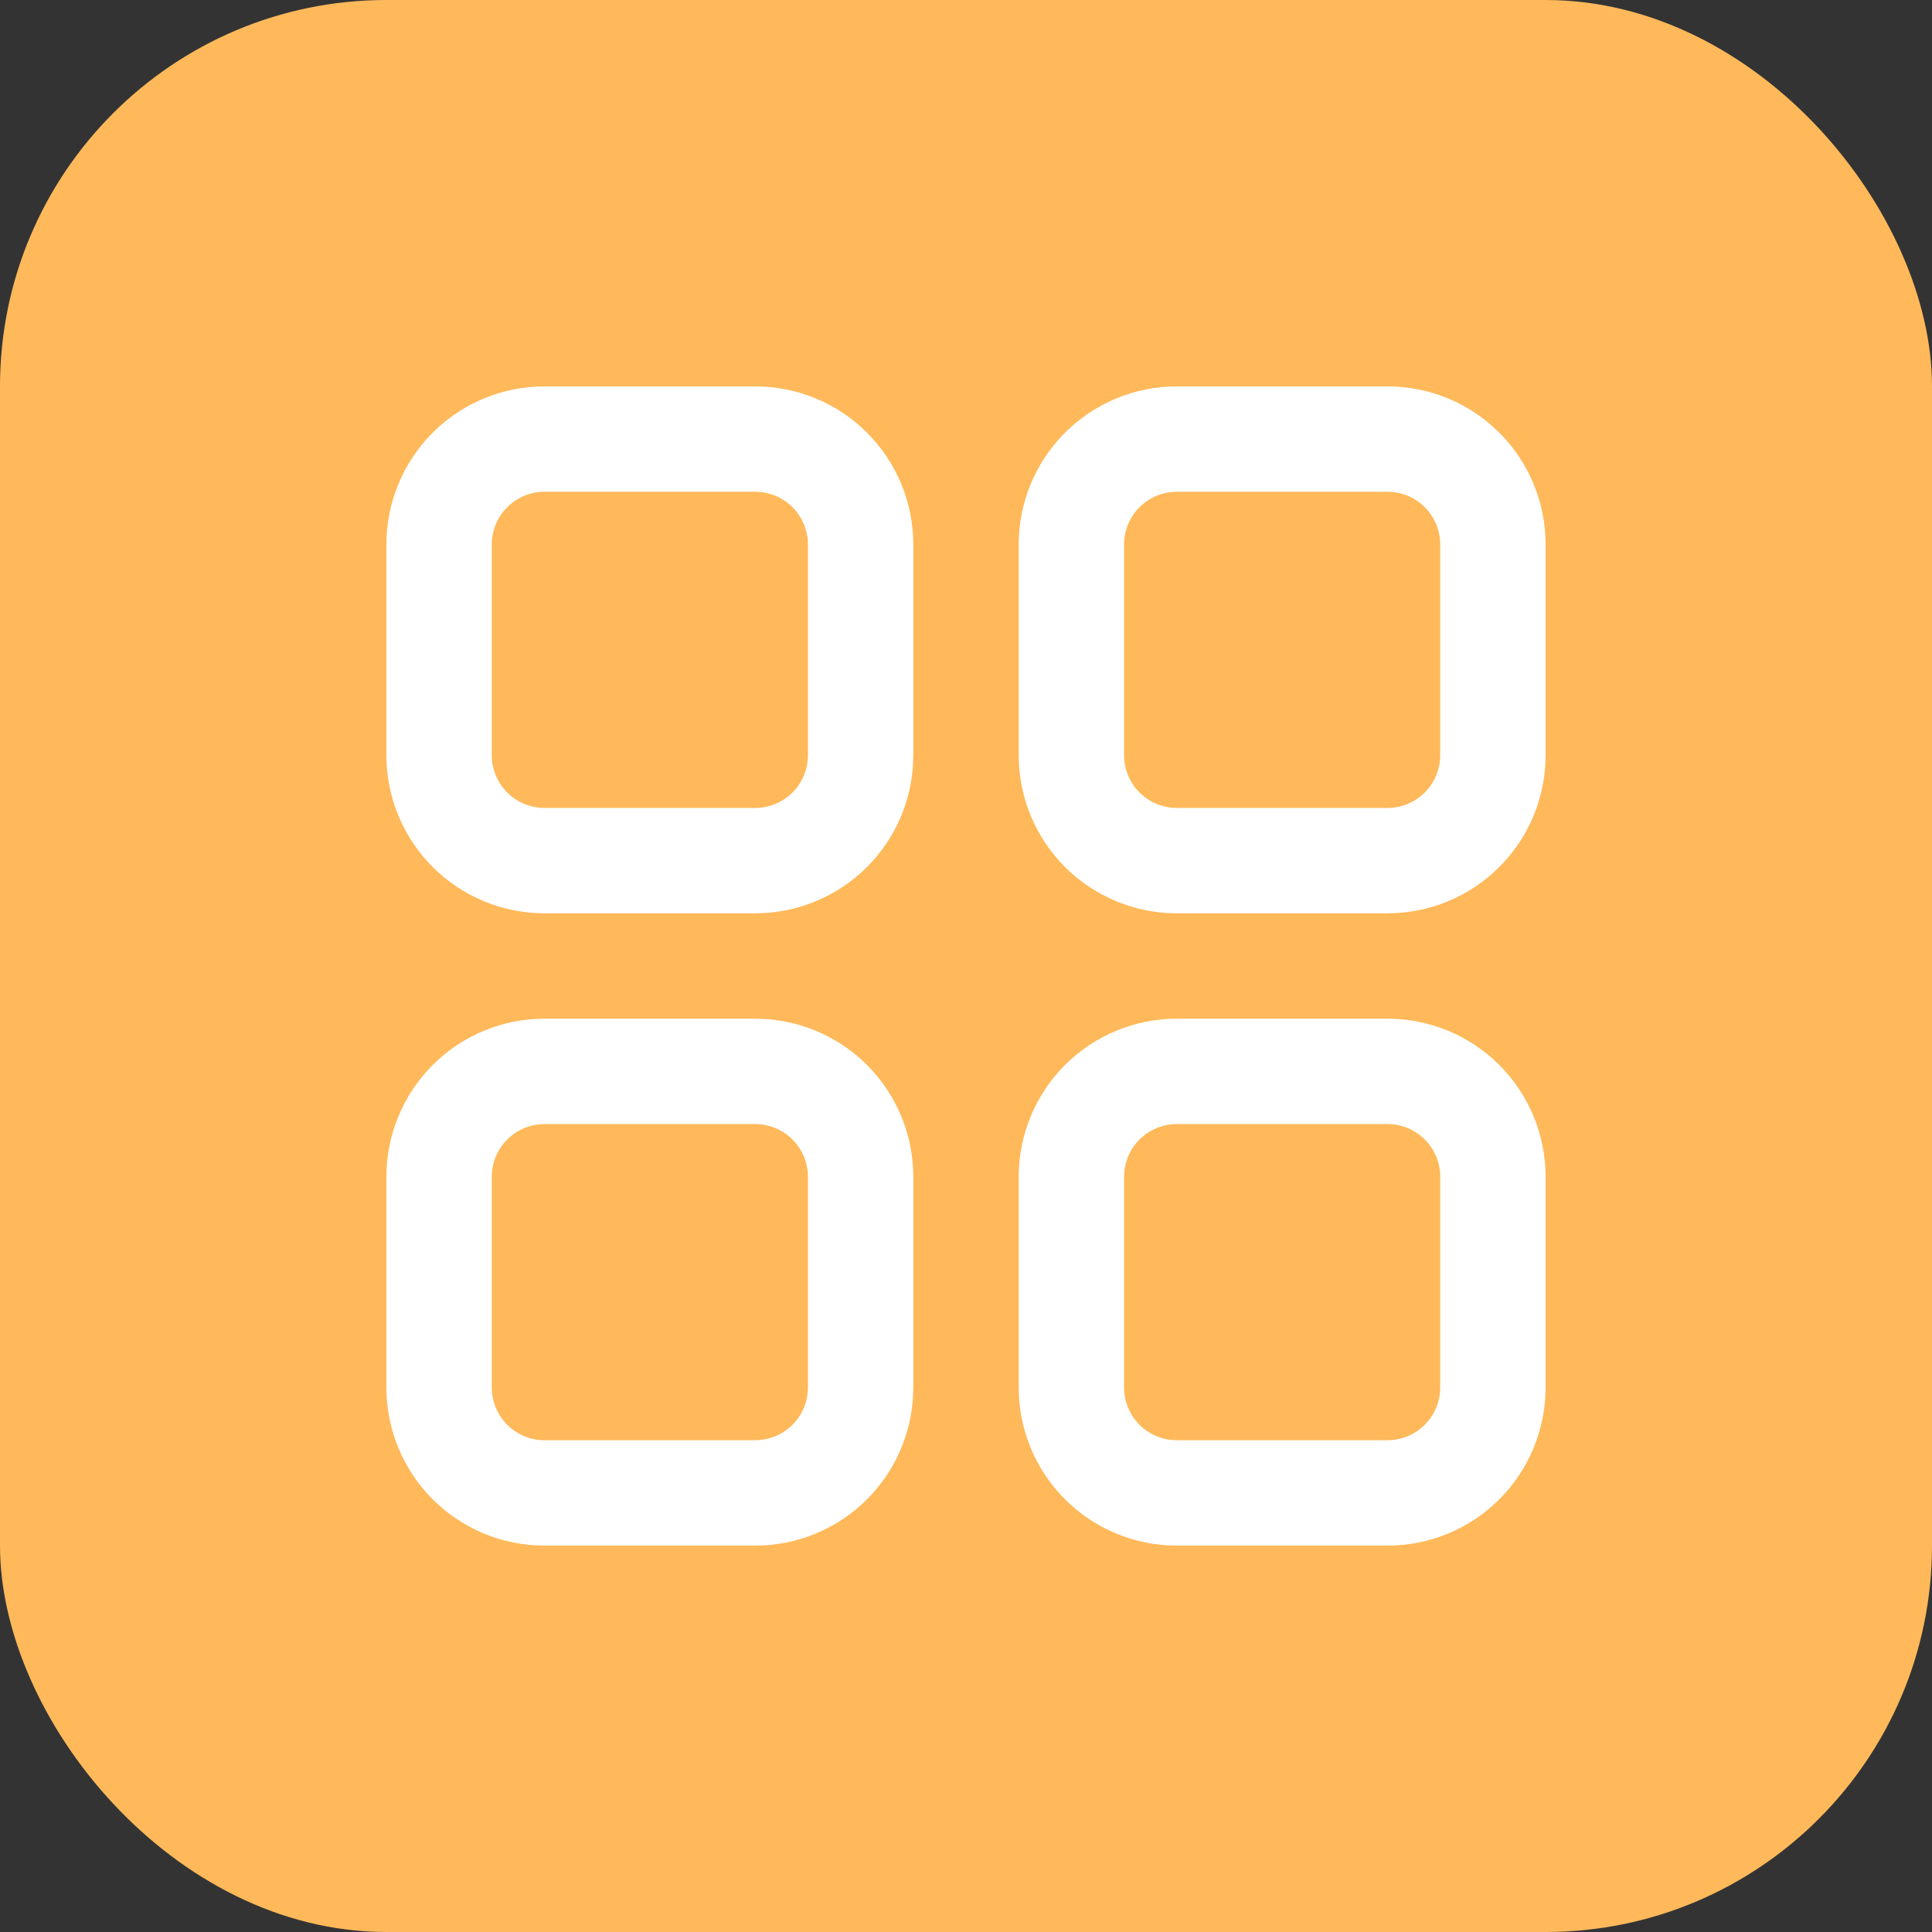
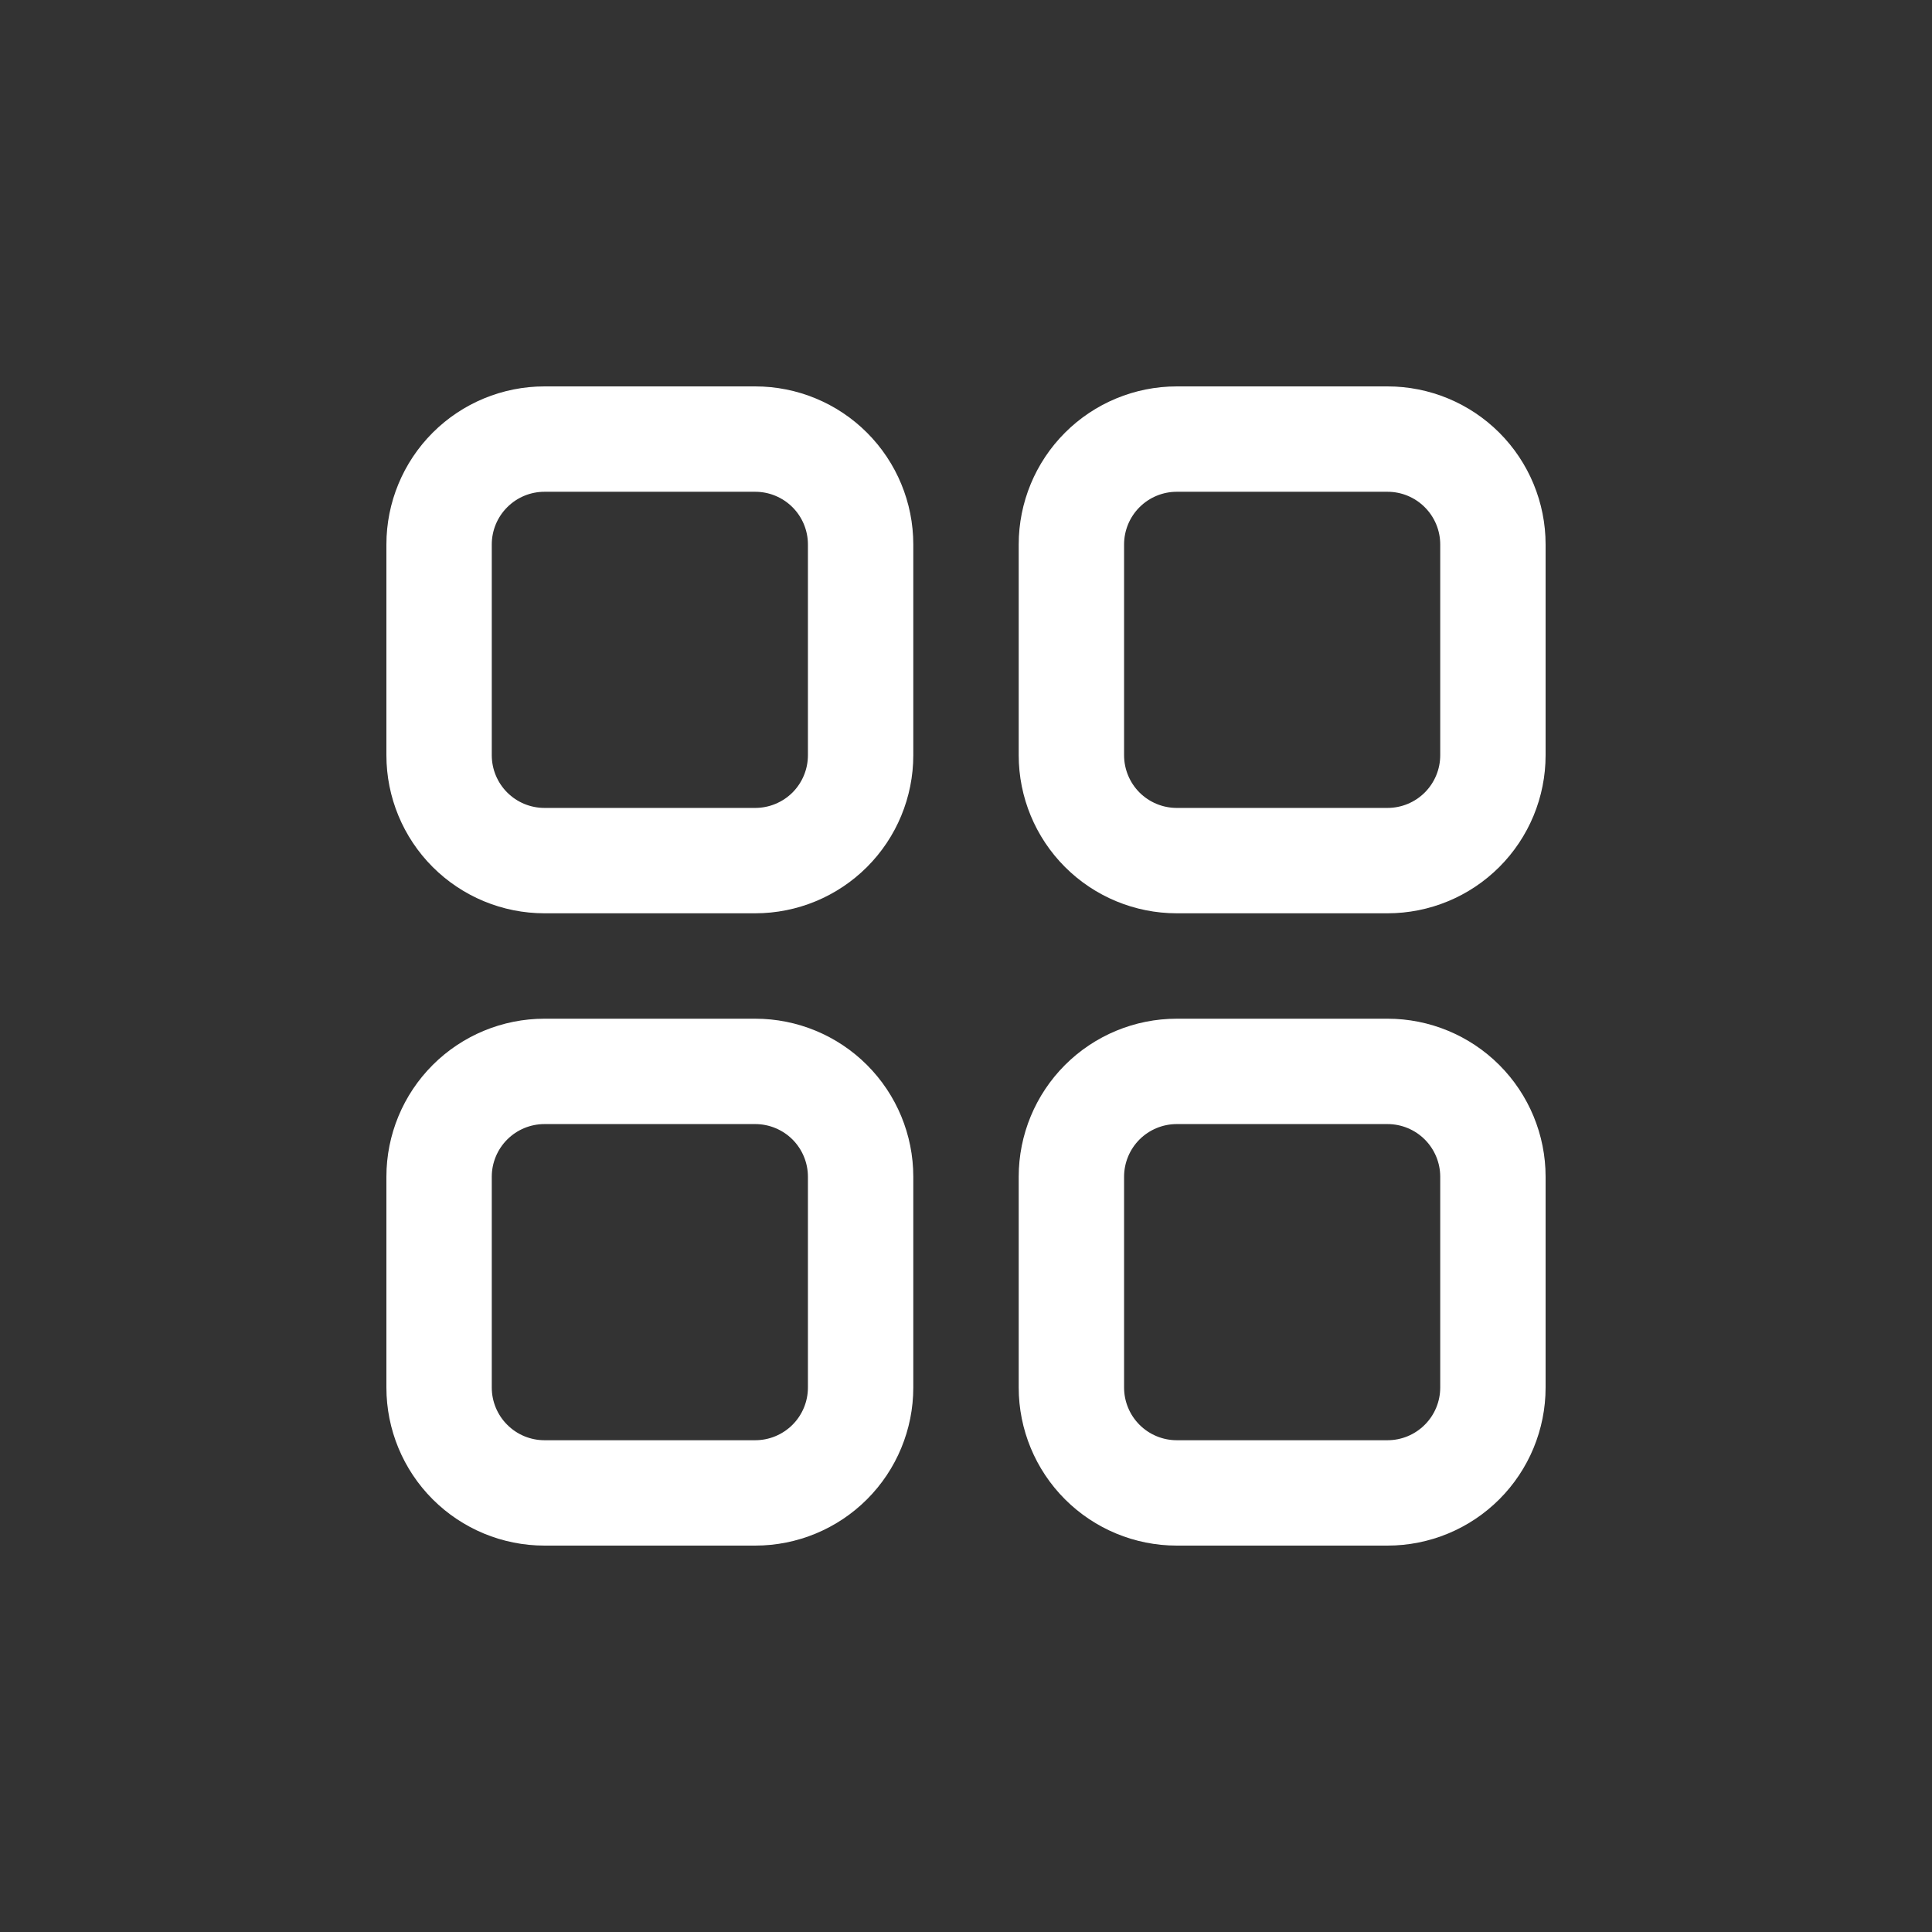
<svg xmlns="http://www.w3.org/2000/svg" width="50" height="50" viewBox="0 0 50 50" fill="none">
  <rect x="0" y="0" width="50" height="50" fill="#333333" stroke="none" />
-   <rect width="50" height="50" rx="10" fill="#FFB95A" />
  <g transform="translate(10,10)">
    <path d="M9.545 13.636H4.091C3.006 13.636 1.965 13.205 1.198 12.438C0.431 11.671 0 10.63 0 9.545V4.091C0 3.006 0.431 1.965 1.198 1.198C1.965 0.431 3.006 0 4.091 0H9.545C10.63 0 11.671 0.431 12.438 1.198C13.205 1.965 13.636 3.006 13.636 4.091V9.545C13.636 10.63 13.205 11.671 12.438 12.438C11.671 13.205 10.63 13.636 9.545 13.636ZM4.091 2.727C3.729 2.727 3.382 2.871 3.127 3.127C2.871 3.382 2.727 3.729 2.727 4.091V9.545C2.727 9.907 2.871 10.254 3.127 10.51C3.382 10.765 3.729 10.909 4.091 10.909H9.545C9.907 10.909 10.254 10.765 10.51 10.51C10.765 10.254 10.909 9.907 10.909 9.545V4.091C10.909 3.729 10.765 3.382 10.51 3.127C10.254 2.871 9.907 2.727 9.545 2.727H4.091ZM25.909 13.636H20.454C19.37 13.636 18.329 13.205 17.562 12.438C16.795 11.671 16.364 10.63 16.364 9.545V4.091C16.364 3.006 16.795 1.965 17.562 1.198C18.329 0.431 19.37 0 20.454 0H25.909C26.994 0 28.035 0.431 28.802 1.198C29.569 1.965 30 3.006 30 4.091V9.545C30 10.63 29.569 11.671 28.802 12.438C28.035 13.205 26.994 13.636 25.909 13.636ZM20.454 2.727C20.093 2.727 19.746 2.871 19.49 3.127C19.235 3.382 19.091 3.729 19.091 4.091V9.545C19.091 9.907 19.235 10.254 19.49 10.51C19.746 10.765 20.093 10.909 20.454 10.909H25.909C26.271 10.909 26.618 10.765 26.873 10.51C27.129 10.254 27.273 9.907 27.273 9.545V4.091C27.273 3.729 27.129 3.382 26.873 3.127C26.618 2.871 26.271 2.727 25.909 2.727H20.454ZM9.545 30H4.091C3.006 30 1.965 29.569 1.198 28.802C0.431 28.035 0 26.994 0 25.909V20.454C0 19.37 0.431 18.329 1.198 17.562C1.965 16.795 3.006 16.364 4.091 16.364H9.545C10.63 16.364 11.671 16.795 12.438 17.562C13.205 18.329 13.636 19.37 13.636 20.454V25.909C13.636 26.994 13.205 28.035 12.438 28.802C11.671 29.569 10.63 30 9.545 30ZM4.091 19.091C3.729 19.091 3.382 19.235 3.127 19.49C2.871 19.746 2.727 20.093 2.727 20.454V25.909C2.727 26.271 2.871 26.618 3.127 26.873C3.382 27.129 3.729 27.273 4.091 27.273H9.545C9.907 27.273 10.254 27.129 10.51 26.873C10.765 26.618 10.909 26.271 10.909 25.909V20.454C10.909 20.093 10.765 19.746 10.51 19.49C10.254 19.235 9.907 19.091 9.545 19.091H4.091ZM25.909 30H20.454C19.37 30 18.329 29.569 17.562 28.802C16.795 28.035 16.364 26.994 16.364 25.909V20.454C16.364 19.37 16.795 18.329 17.562 17.562C18.329 16.795 19.37 16.364 20.454 16.364H25.909C26.994 16.364 28.035 16.795 28.802 17.562C29.569 18.329 30 19.37 30 20.454V25.909C30 26.994 29.569 28.035 28.802 28.802C28.035 29.569 26.994 30 25.909 30ZM20.454 19.091C20.093 19.091 19.746 19.235 19.49 19.49C19.235 19.746 19.091 20.093 19.091 20.454V25.909C19.091 26.271 19.235 26.618 19.49 26.873C19.746 27.129 20.093 27.273 20.454 27.273H25.909C26.271 27.273 26.618 27.129 26.873 26.873C27.129 26.618 27.273 26.271 27.273 25.909V20.454C27.273 20.093 27.129 19.746 26.873 19.49C26.618 19.235 26.271 19.091 25.909 19.091H20.454Z" fill="white" />
  </g>
</svg>